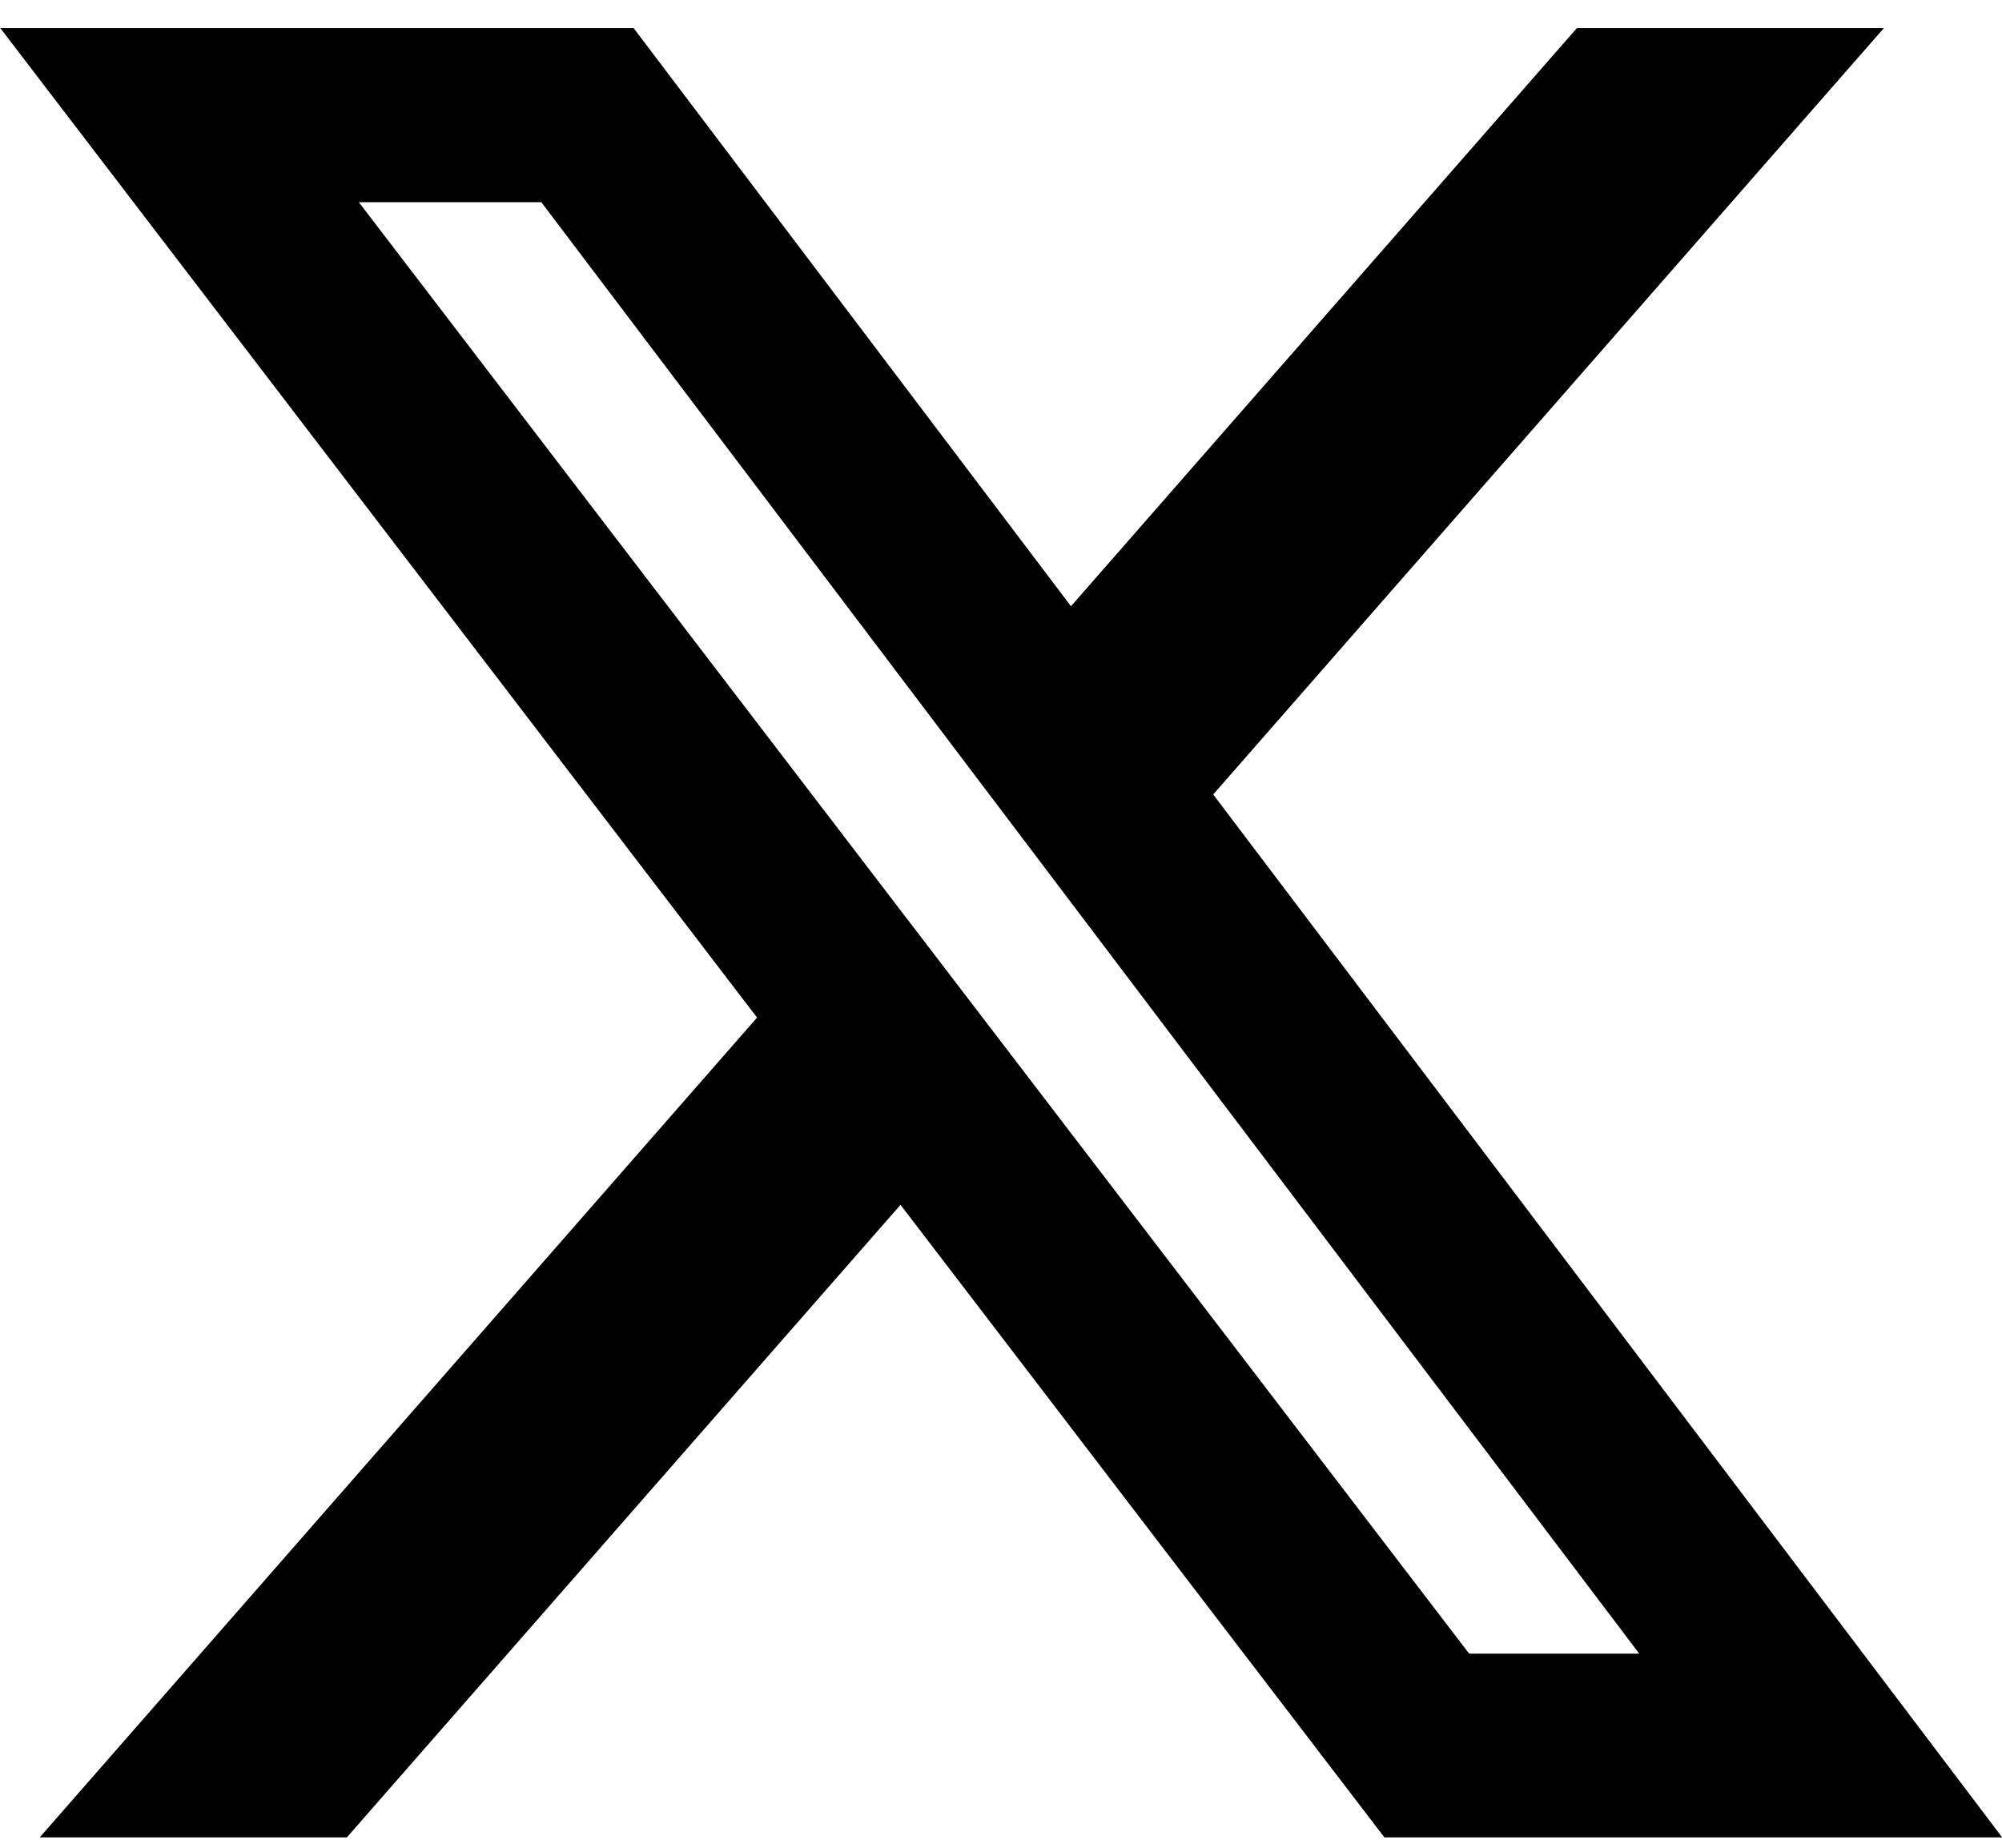
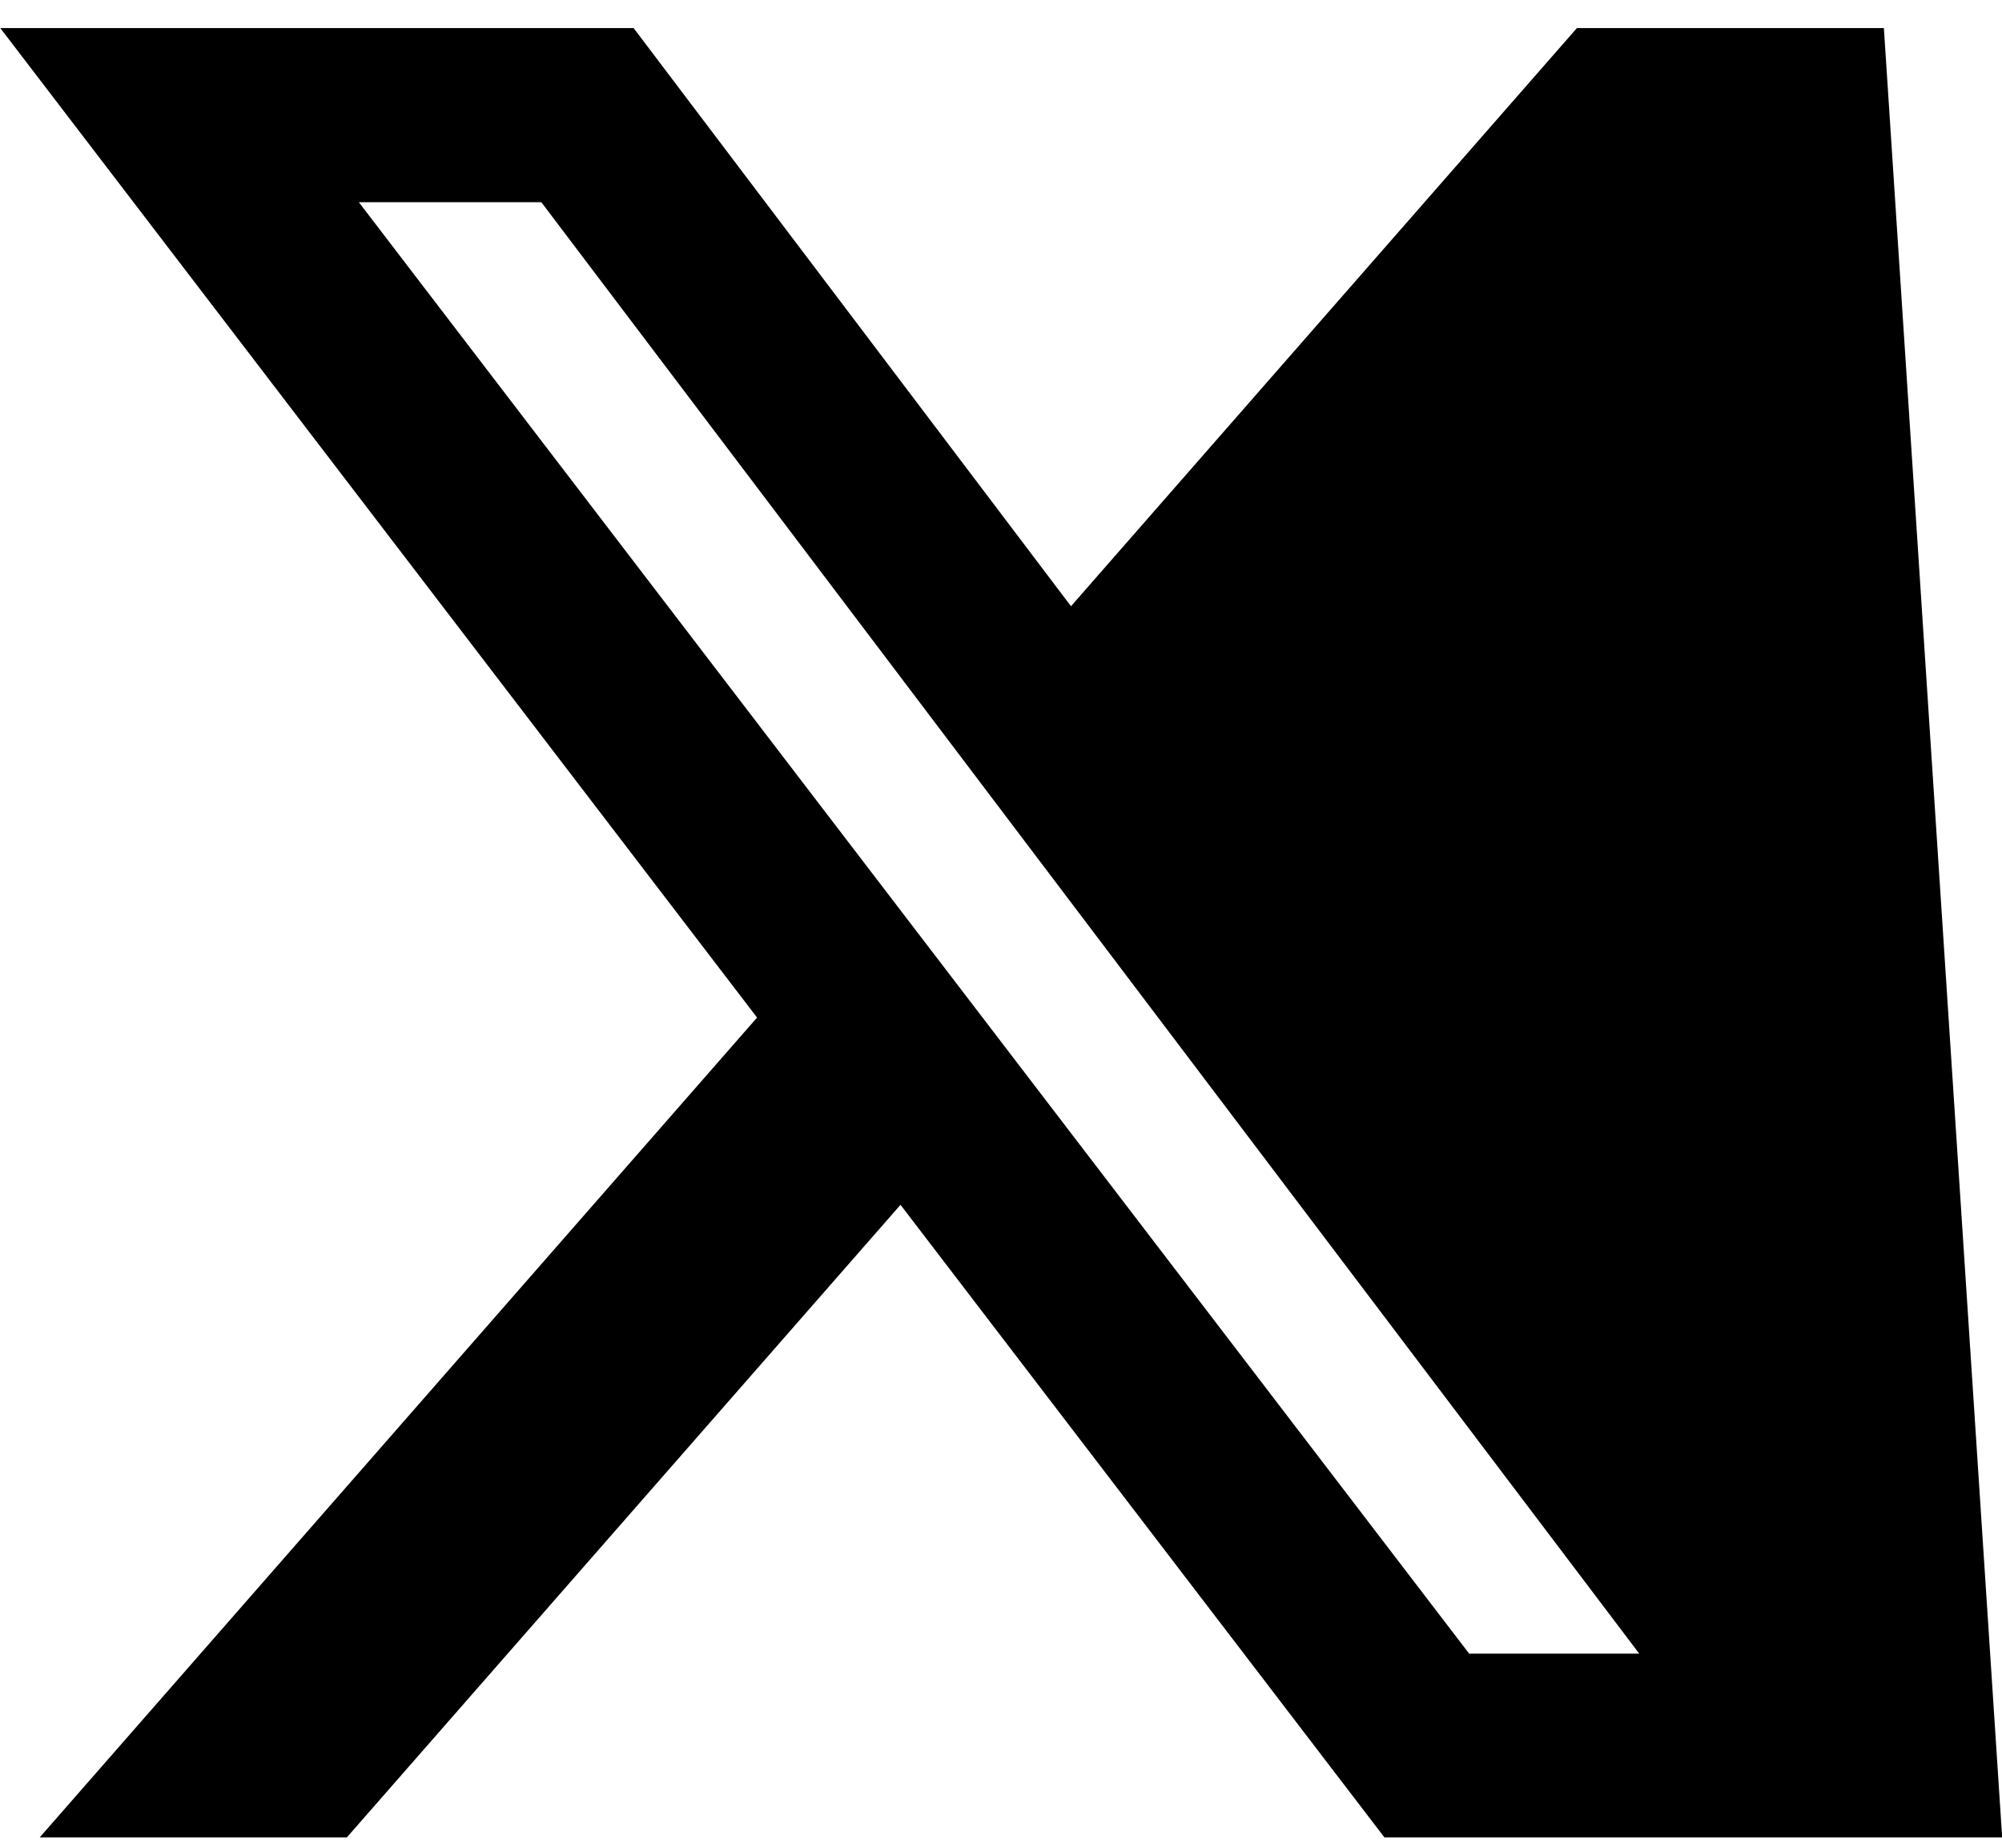
<svg xmlns="http://www.w3.org/2000/svg" width="26" height="24" viewBox="0 0 26 24" fill="none">
-   <path d="M20.479 0.365H24.466L15.756 10.319L26.002 23.865H17.979L11.695 15.649L4.505 23.865H0.516L9.832 13.217L0.004 0.365H8.229L13.909 7.874L20.479 0.365ZM19.08 21.479H21.289L7.03 2.626H4.66L19.08 21.479Z" fill="black" />
+   <path d="M20.479 0.365H24.466L26.002 23.865H17.979L11.695 15.649L4.505 23.865H0.516L9.832 13.217L0.004 0.365H8.229L13.909 7.874L20.479 0.365ZM19.08 21.479H21.289L7.03 2.626H4.66L19.08 21.479Z" fill="black" />
</svg>